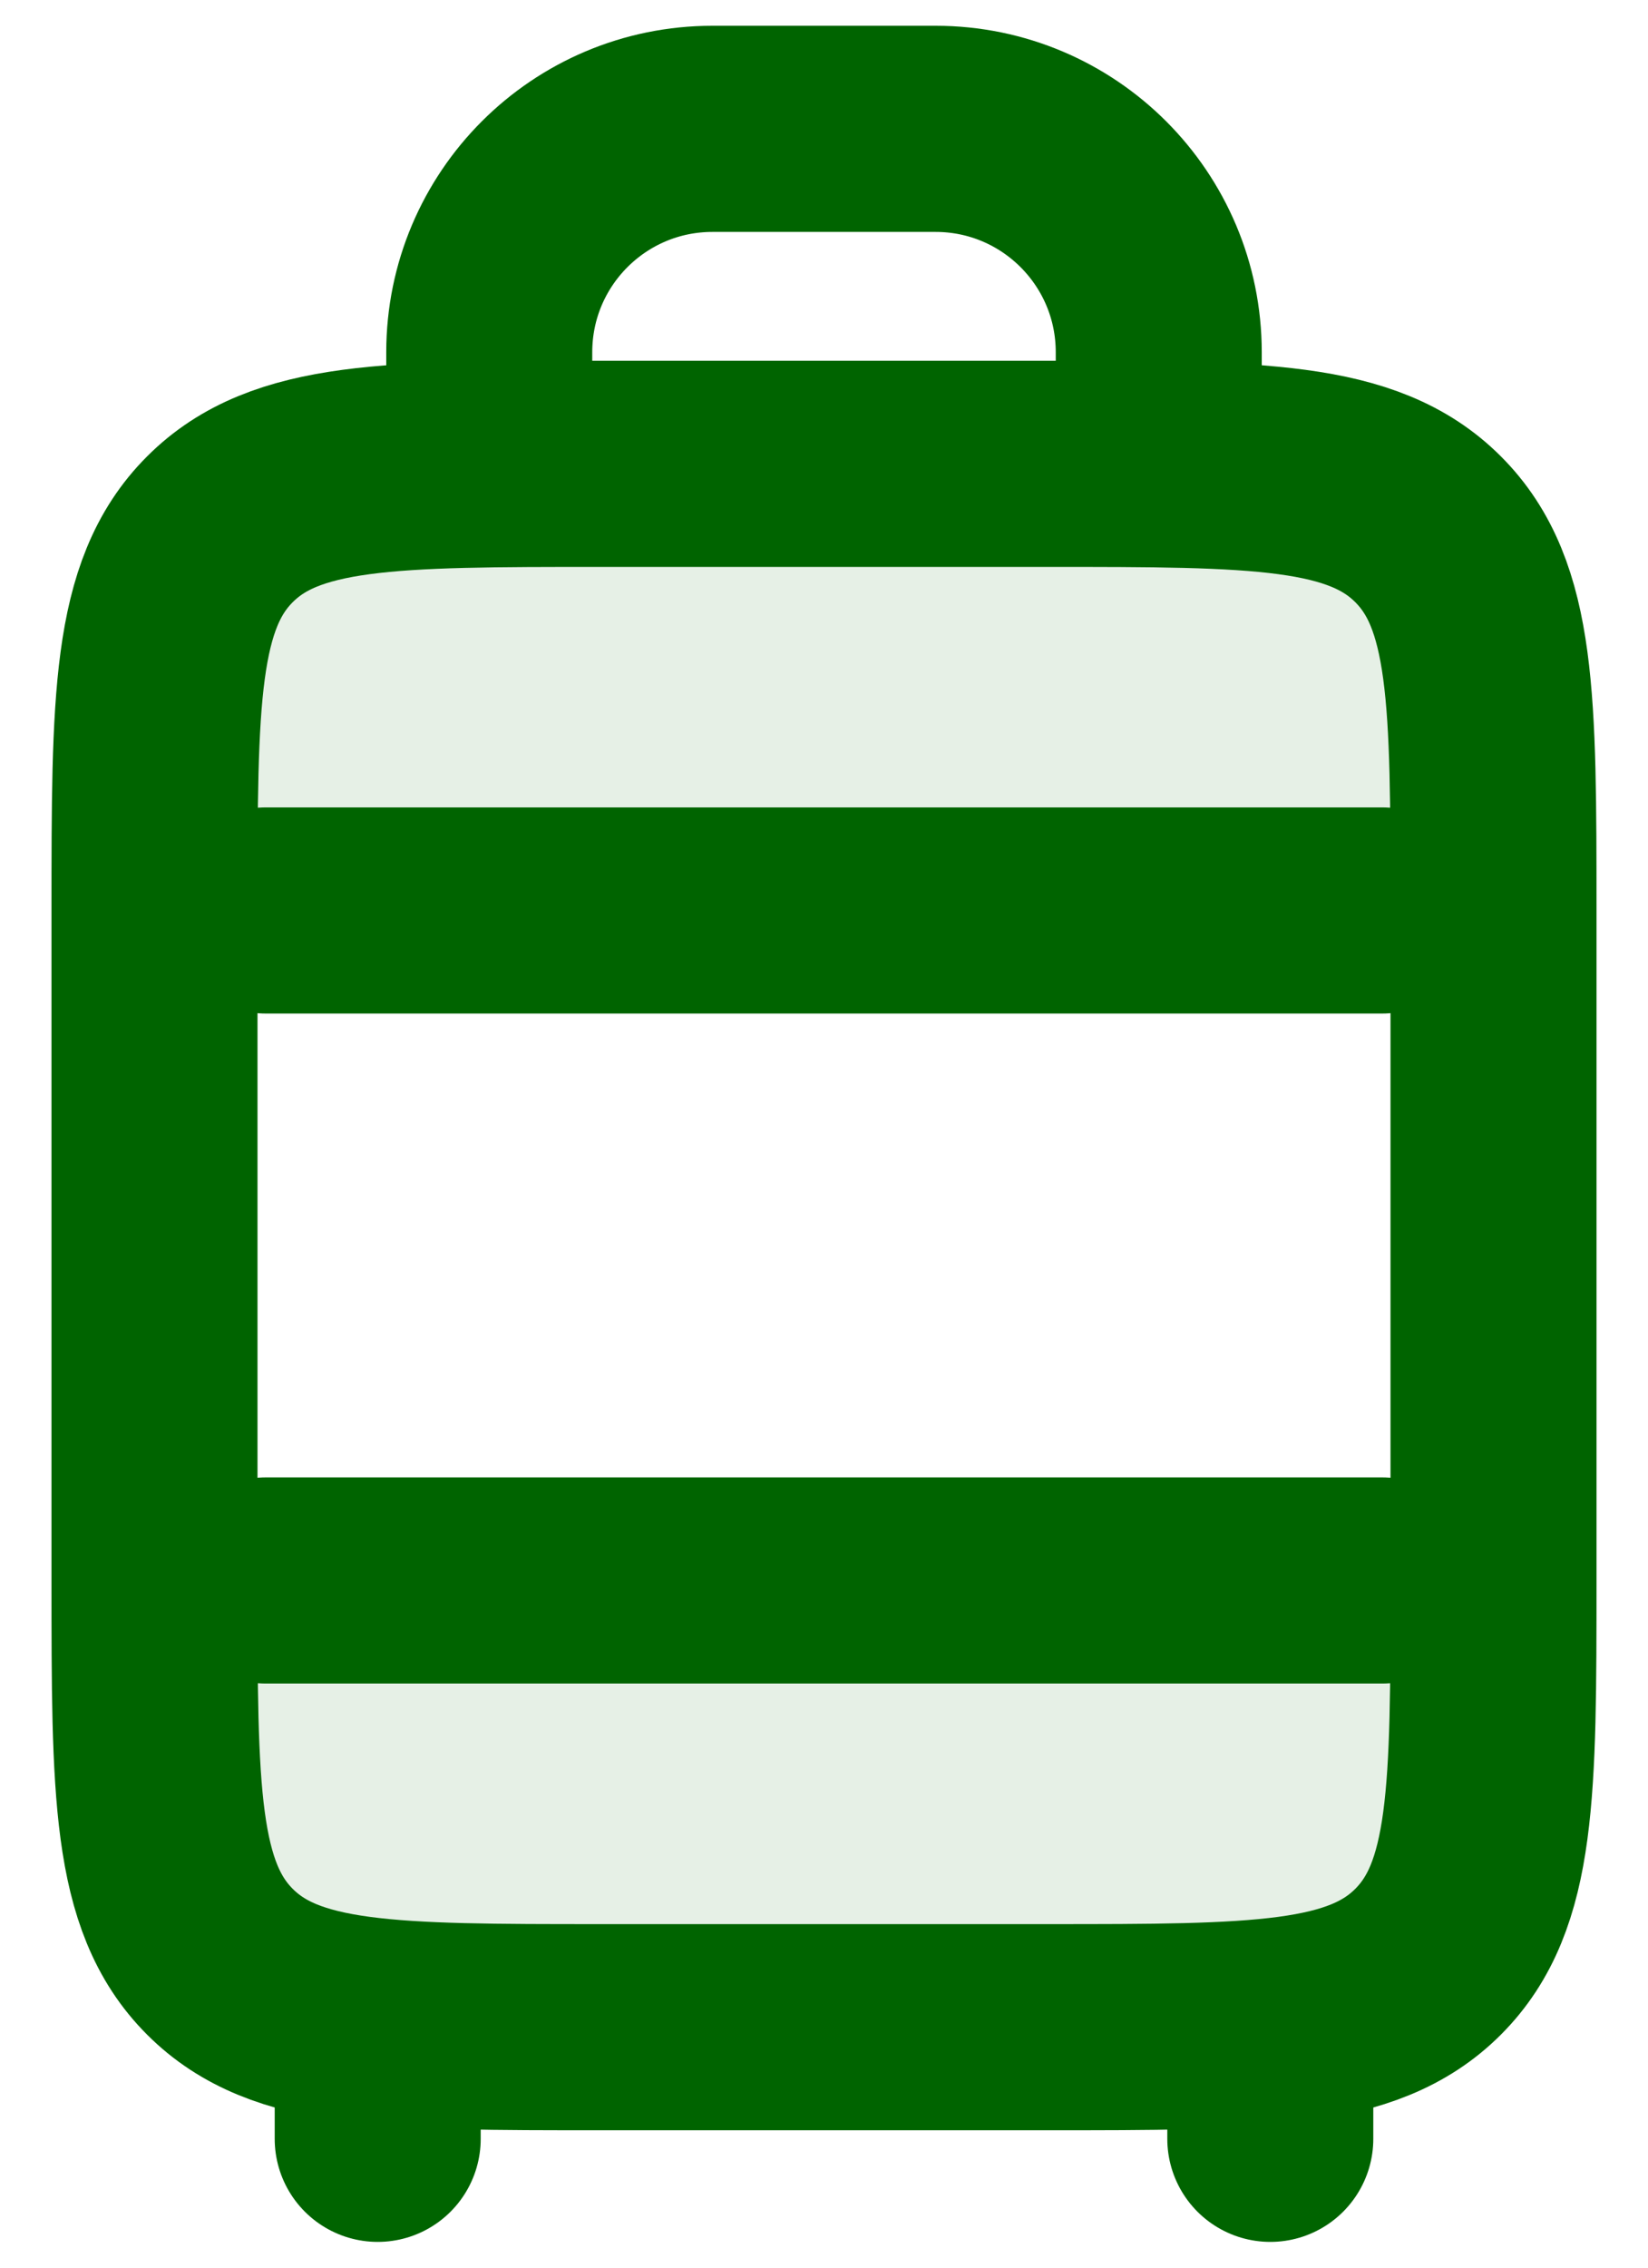
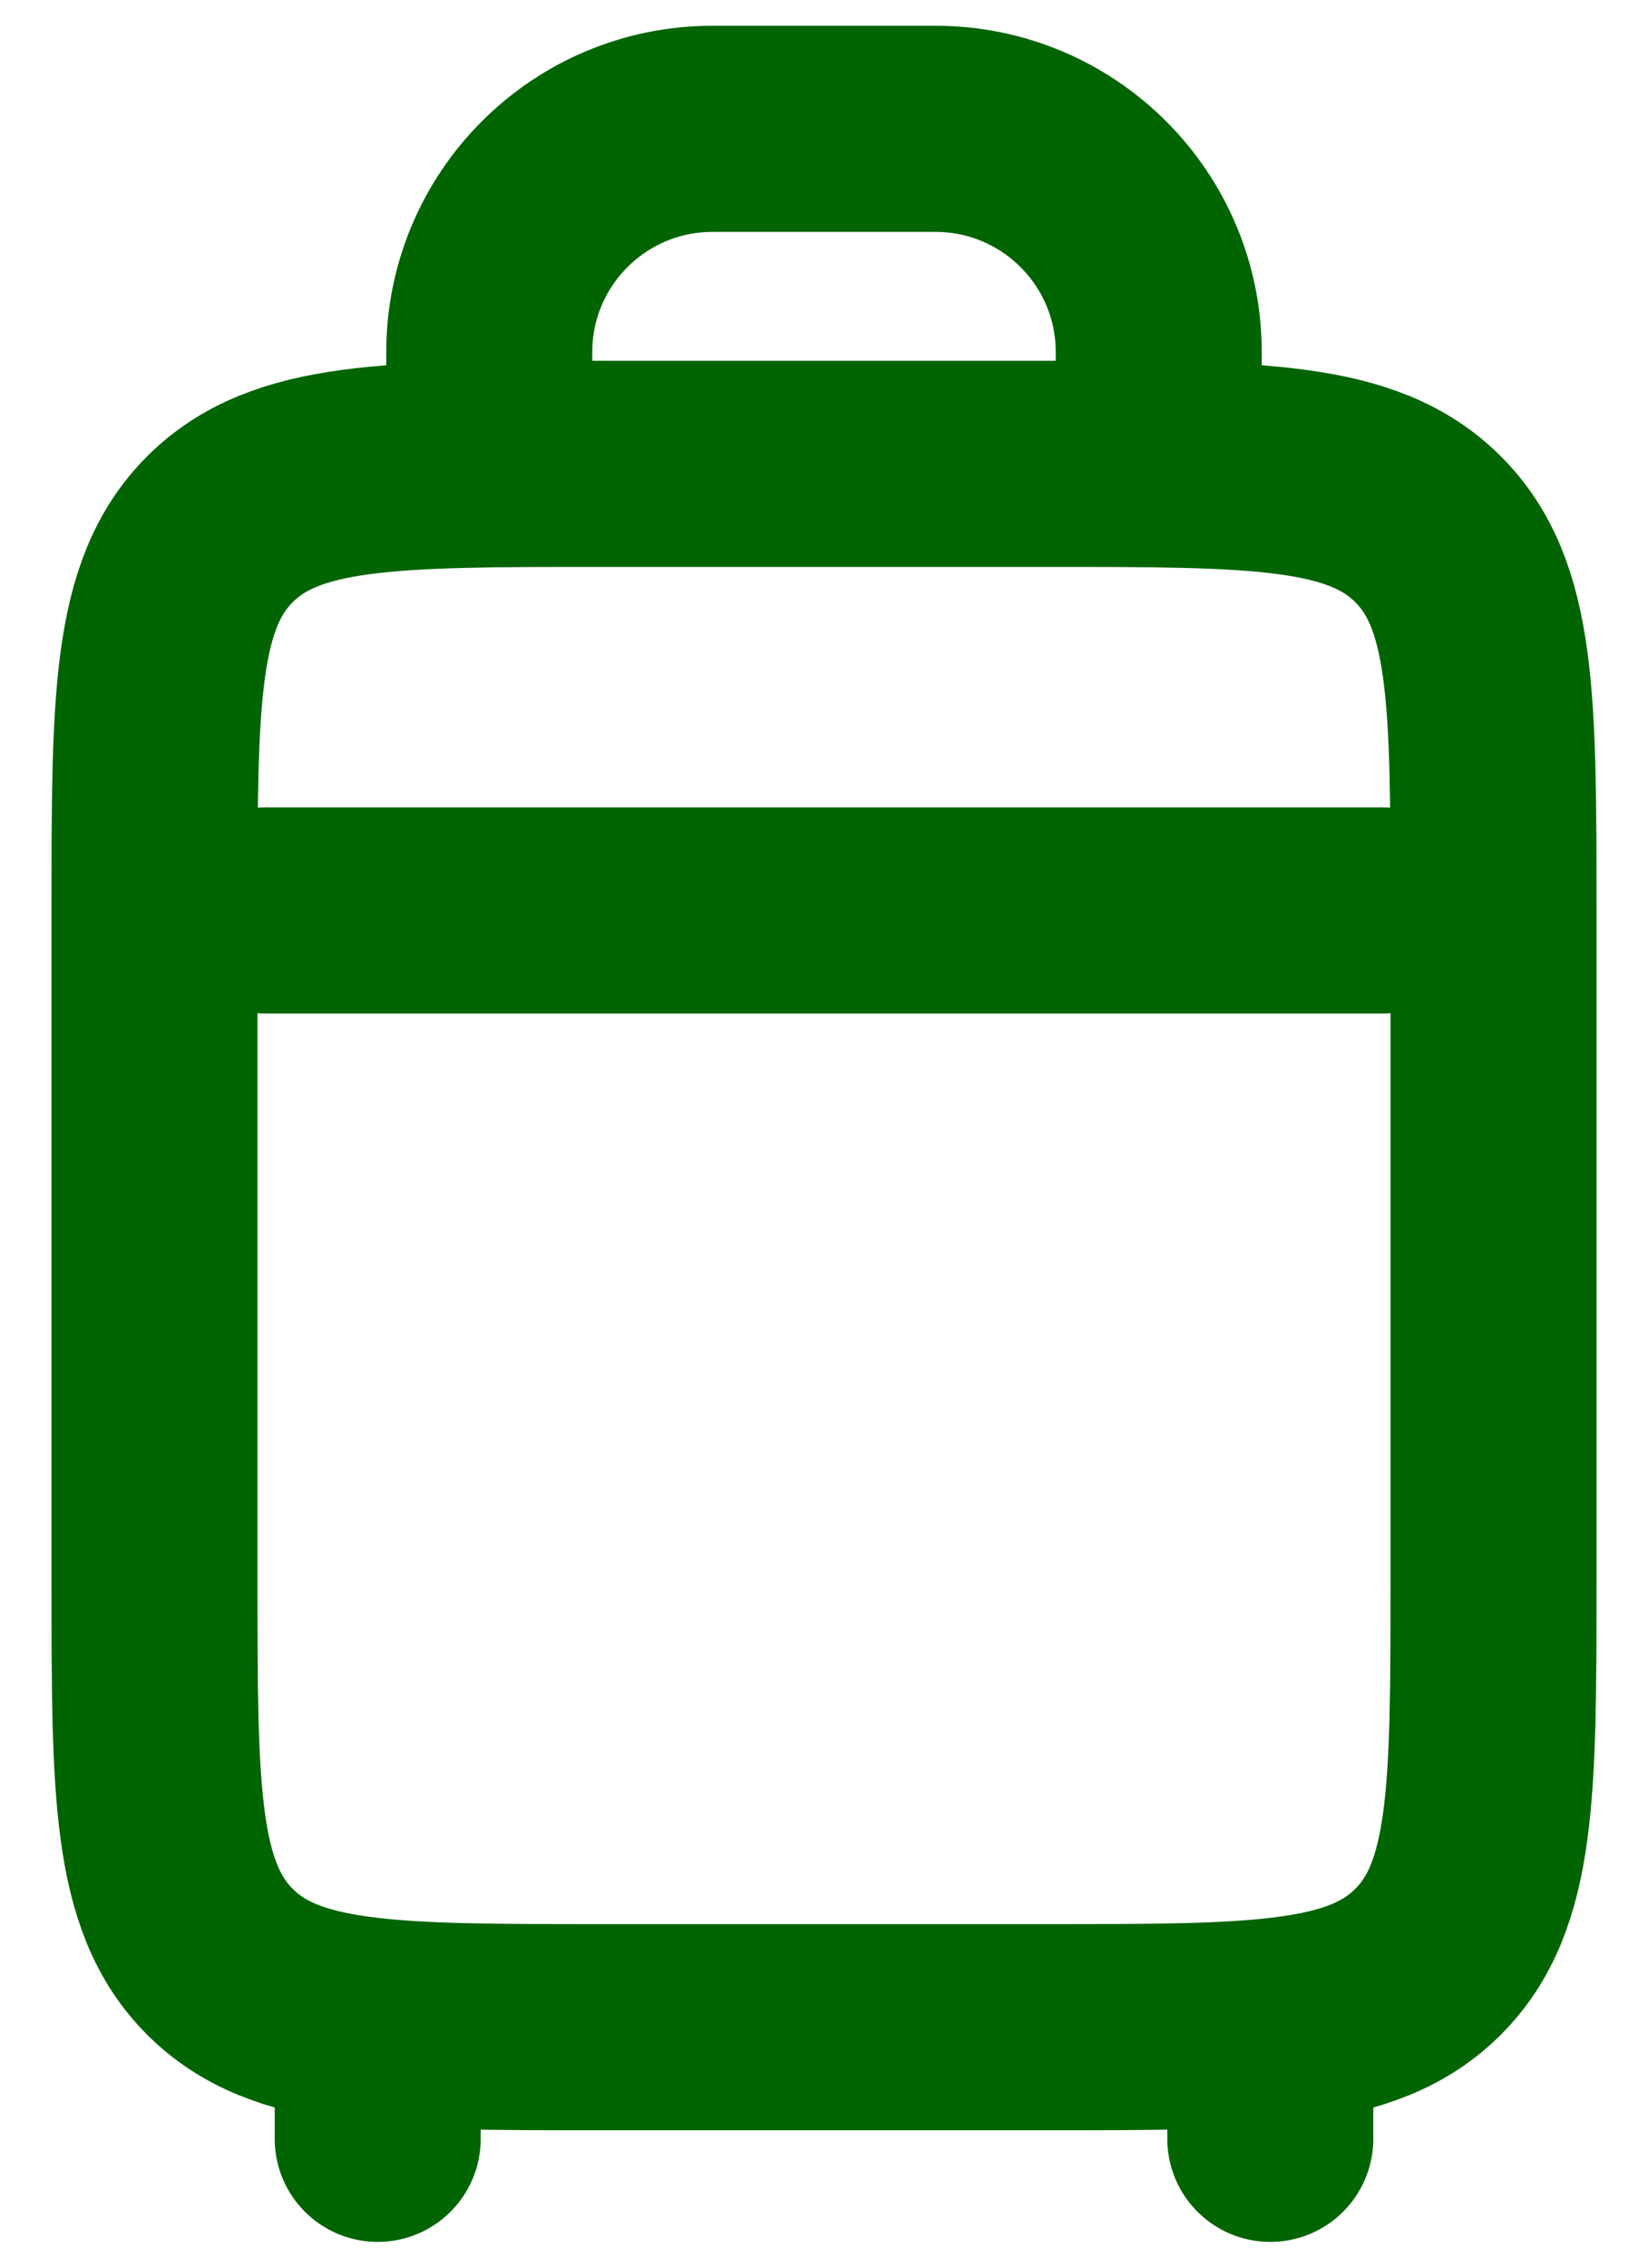
<svg xmlns="http://www.w3.org/2000/svg" width="16" height="22" viewBox="0 0 16 22" fill="none">
-   <path opacity="0.1" d="M13.865 5.135C13.231 4.5 12.209 4.5 10.167 4.5H5.833C3.791 4.5 2.769 4.5 2.135 5.135C1.5 5.769 1.5 6.791 1.5 8.833H14.5C14.5 6.791 14.5 5.769 13.865 5.135Z" fill="#006400" />
-   <path opacity="0.1" d="M14.5 15.333H1.5C1.5 17.376 1.5 18.398 2.135 19.032C2.769 19.667 3.791 19.667 5.833 19.667H10.167C12.209 19.667 13.231 19.667 13.865 19.032C14.5 18.398 14.5 17.376 14.5 15.333Z" fill="#006400" />
  <path d="M10.167 4.5C12.209 4.5 13.231 4.5 13.865 5.135C14.5 5.769 14.5 6.791 14.5 8.833V12.083V15.333C14.5 17.376 14.5 18.397 13.865 19.032C13.231 19.667 12.209 19.667 10.167 19.667H8H5.833C3.791 19.667 2.769 19.667 2.135 19.032C1.5 18.397 1.5 17.376 1.5 15.333V12.083V8.833C1.5 6.791 1.5 5.769 2.135 5.135C2.769 4.5 3.791 4.5 5.833 4.5H8H10.167Z" stroke="#006400" stroke-width="2" stroke-linejoin="round" />
-   <path d="M2.583 15.333H13.417" stroke="#006400" stroke-width="2" stroke-linecap="round" />
  <path d="M2.583 8.833H13.417" stroke="#006400" stroke-width="2" stroke-linecap="round" />
  <path d="M3.667 19.667V20.75" stroke="#006400" stroke-width="2" stroke-linecap="round" stroke-linejoin="round" />
  <path d="M4.75 4.5V3.417C4.75 2.22 5.72 1.25 6.917 1.25H9.083C10.28 1.25 11.25 2.22 11.25 3.417V4.5" stroke="#006400" stroke-width="2" stroke-linecap="round" stroke-linejoin="round" />
  <path d="M12.333 19.667V20.75" stroke="#006400" stroke-width="2" stroke-linecap="round" stroke-linejoin="round" />
</svg>